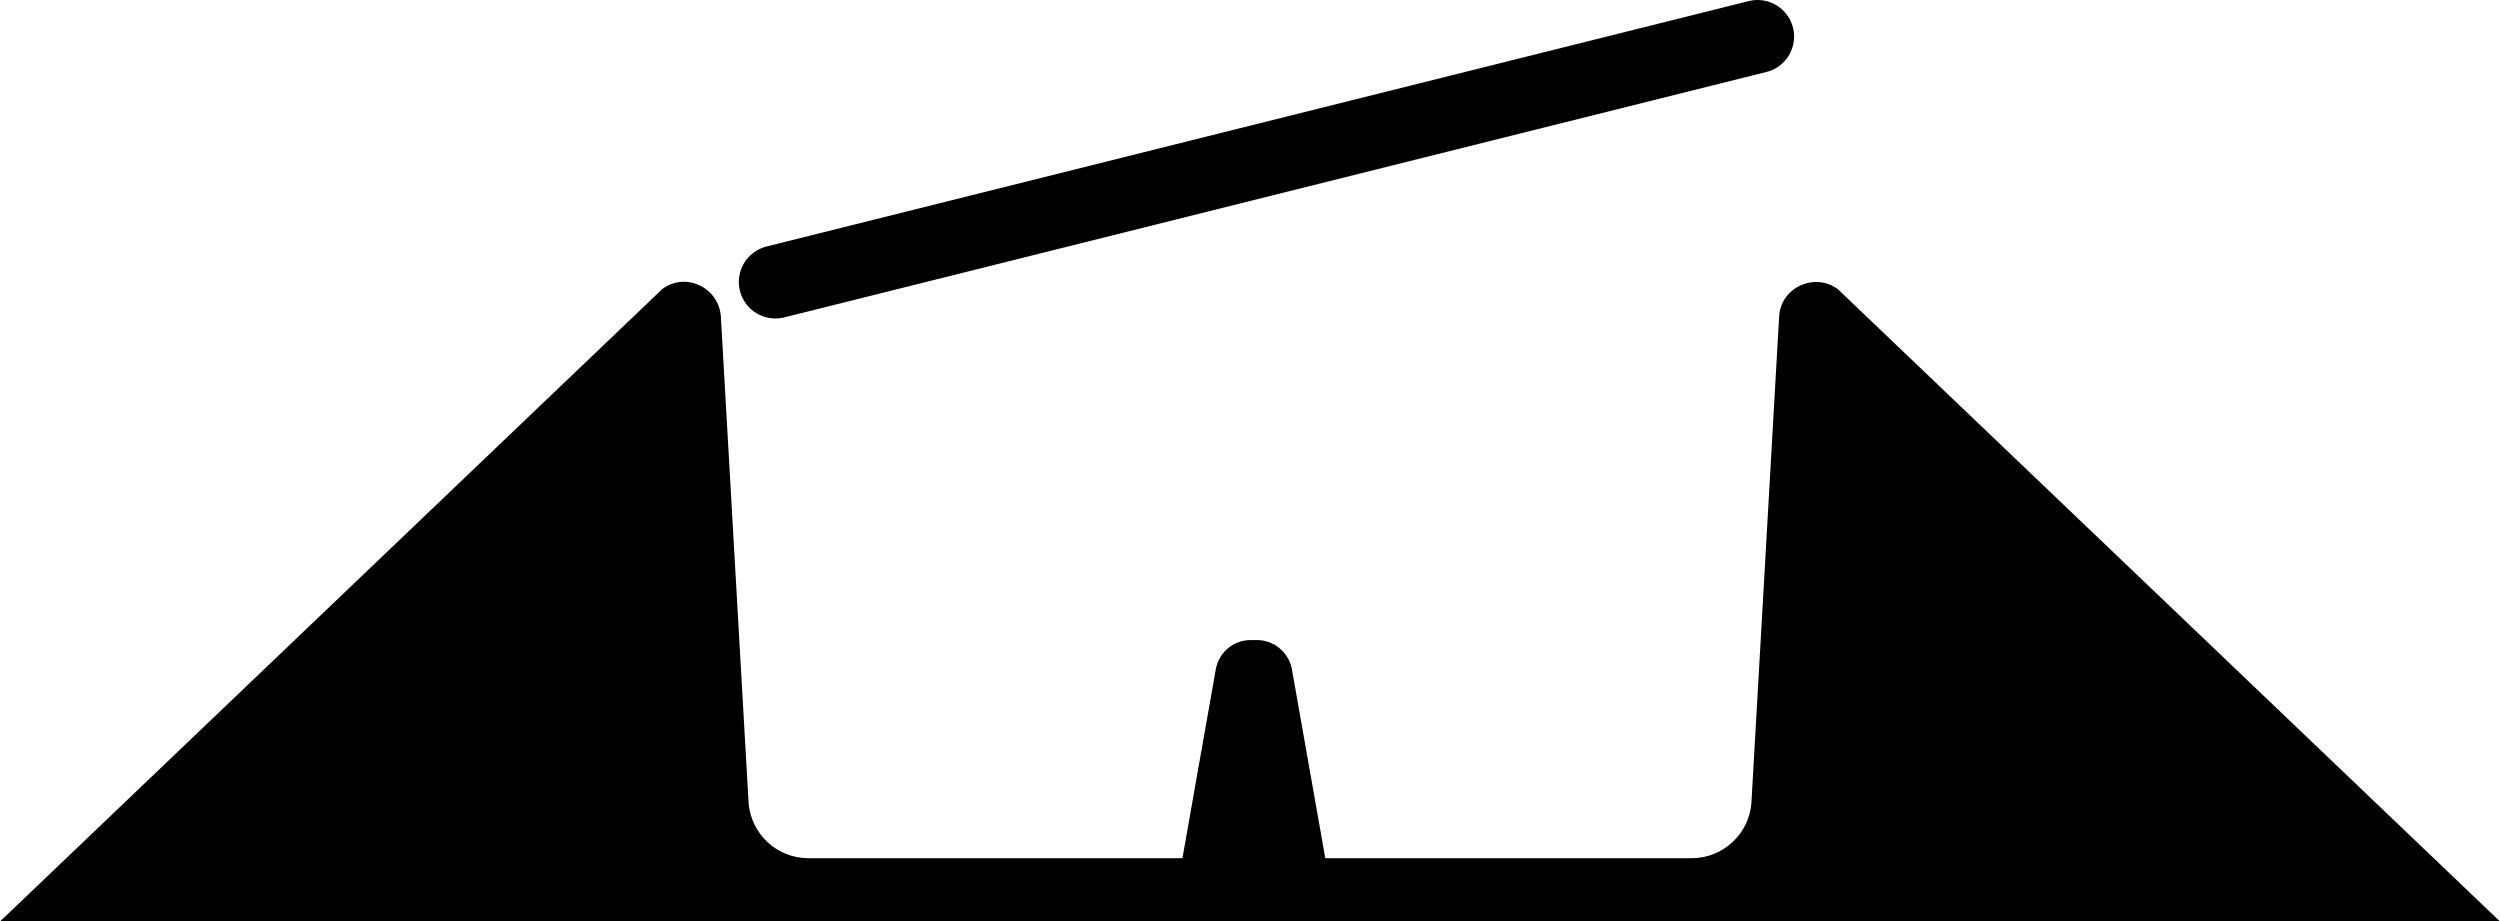
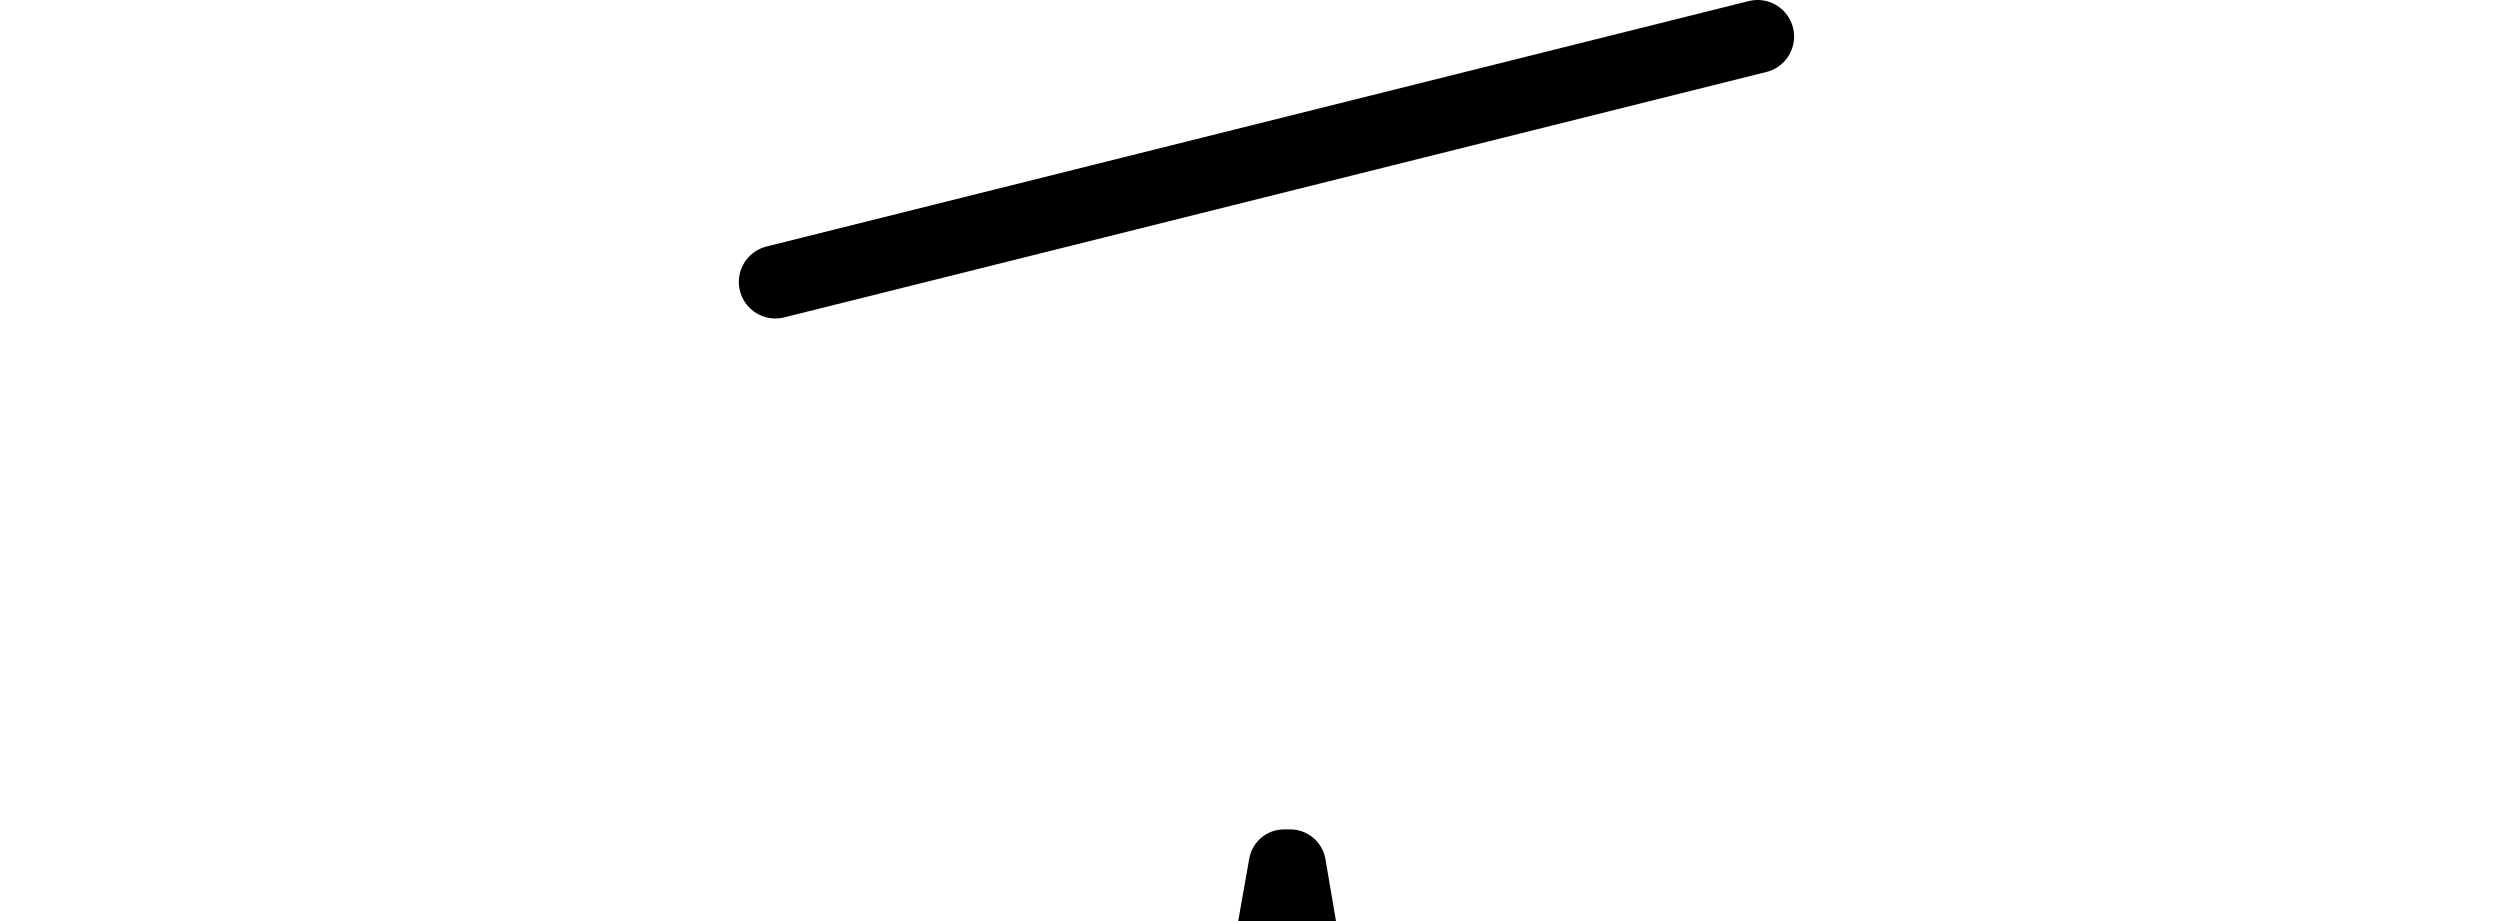
<svg xmlns="http://www.w3.org/2000/svg" id="a" viewBox="0 0 48.59 17.91">
  <defs>
    <style>.b{fill:none;stroke:#000;stroke-linecap:round;stroke-miterlimit:10;stroke-width:1.42px;}</style>
  </defs>
-   <path d="m0,17.91h48.59s-12.87-12.29-12.87-12.29c-.45-.33-1.1-.04-1.14.52l-.54,9.47c-.05.61-.56,1.07-1.16,1.07H15.71c-.61,0-1.11-.47-1.16-1.07l-.54-9.47c-.05-.56-.69-.86-1.14-.52L0,17.91Z" />
  <line class="b" x1="15.07" y1="5.48" x2="34.16" y2=".71" />
-   <path d="m25.76,16.69l-.65-3.68c-.06-.33-.35-.57-.68-.57h-.12c-.34,0-.62.24-.68.57l-.65,3.68,2.79.2" />
+   <path d="m25.76,16.69c-.06-.33-.35-.57-.68-.57h-.12c-.34,0-.62.24-.68.57l-.65,3.68,2.79.2" />
</svg>